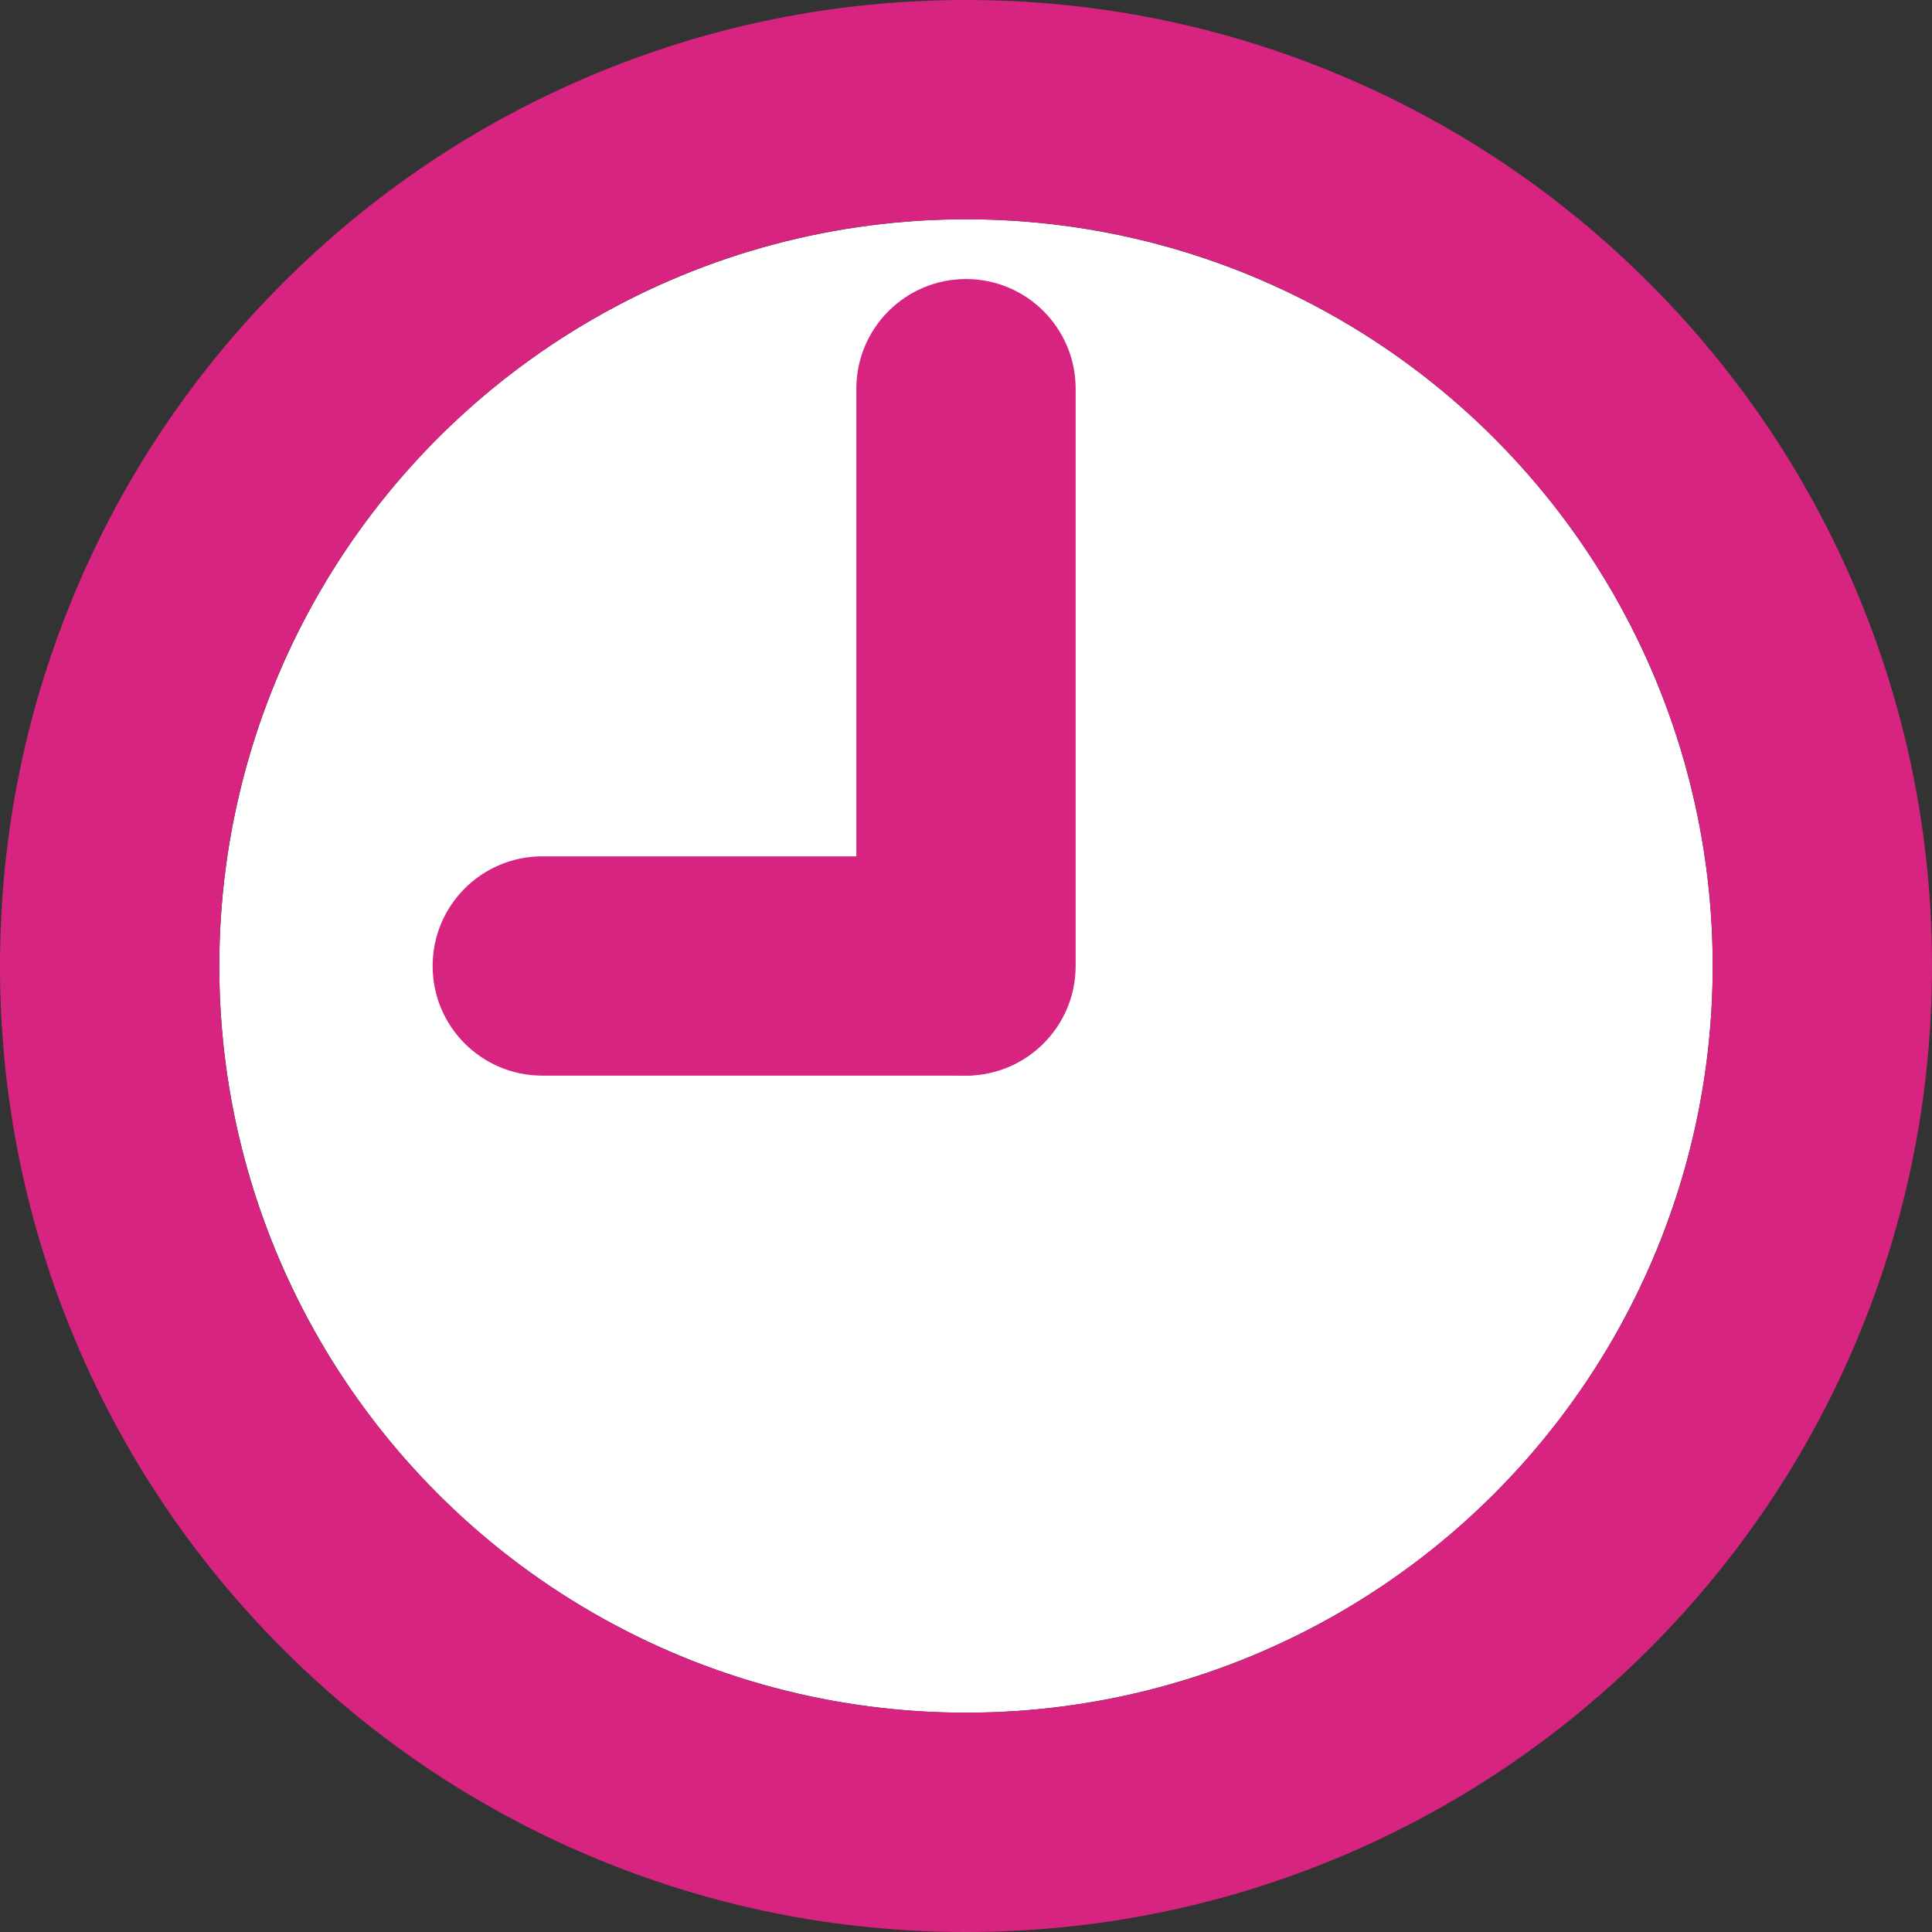
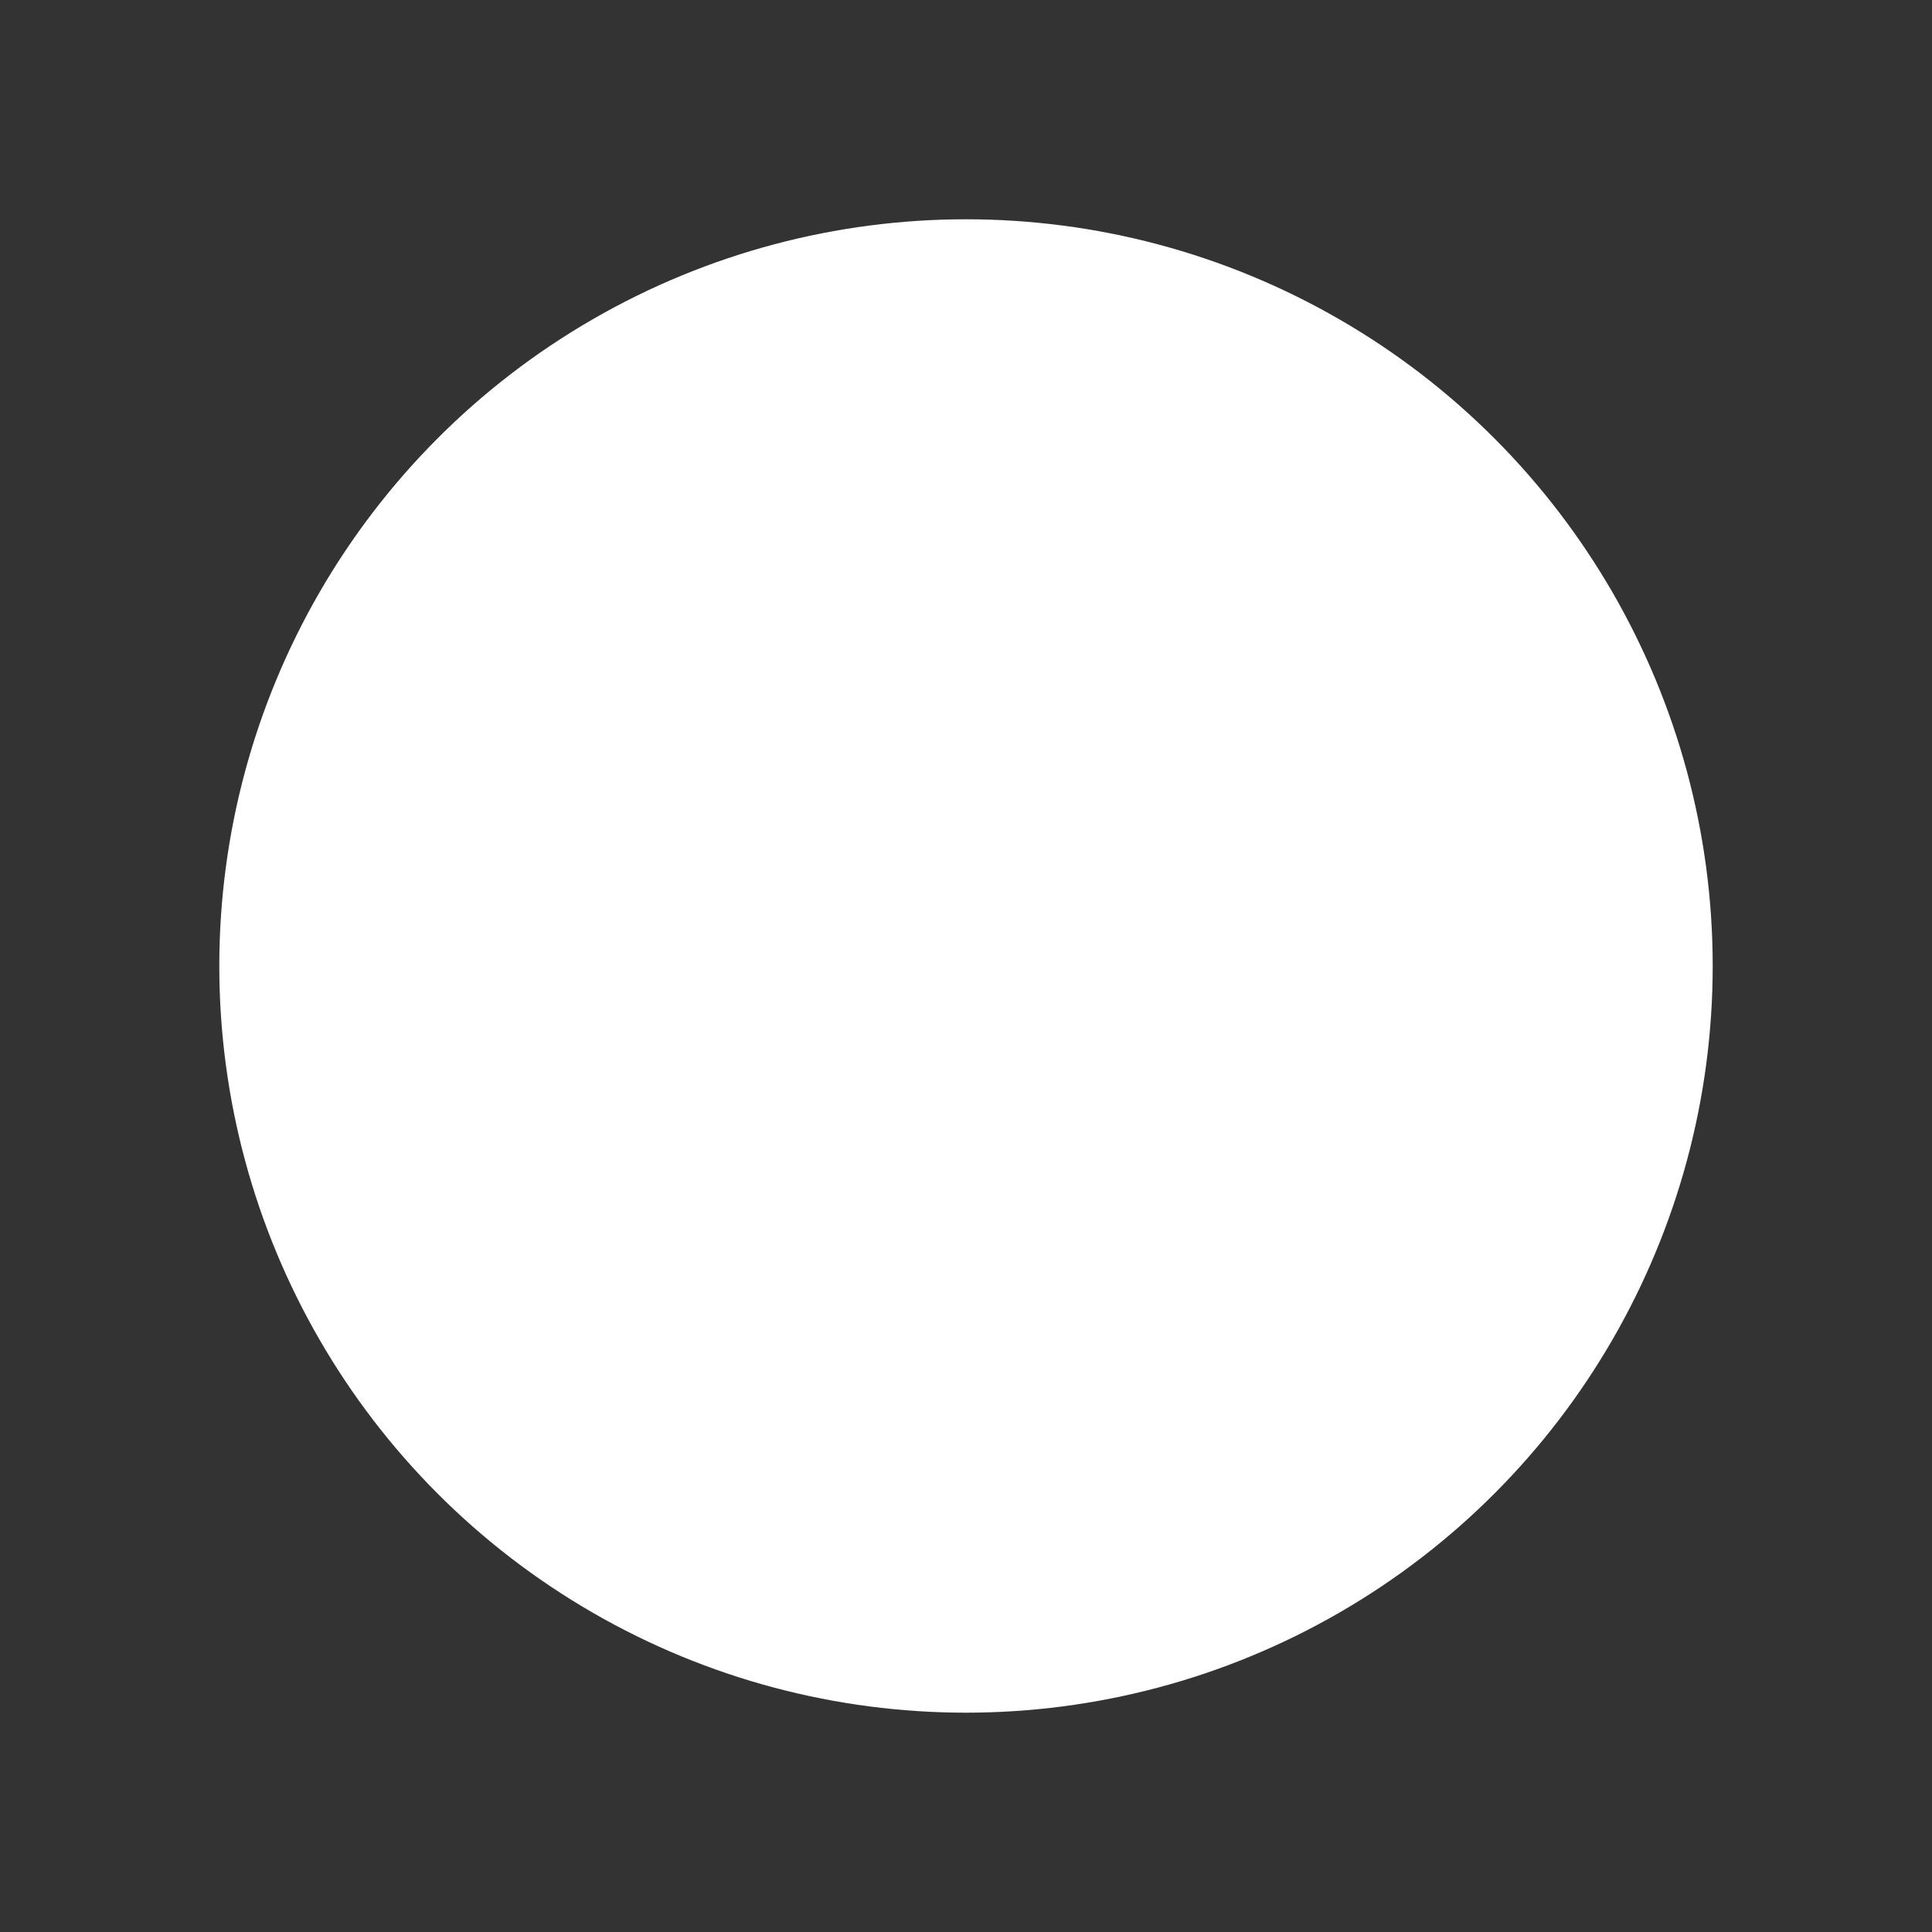
<svg xmlns="http://www.w3.org/2000/svg" version="1.1" id="レイヤー_1" x="0px" y="0px" width="100px" height="100px" viewBox="0 0 100 100" enable-background="new 0 0 100 100" xml:space="preserve">
  <rect x="0" y="0" width="100" height="100" fill="#333333" stroke="none" />
  <g>
    <g>
      <circle fill="#FFFFFF" cx="50" cy="49.999" r="38.649" />
-       <path fill="#D62480" d="M50,11.35c21.346,0,38.649,17.304,38.649,38.649S71.346,88.648,50,88.648S11.351,71.345,11.351,49.999    S28.654,11.35,50,11.35 M50,0c-6.745,0-13.294,1.324-19.466,3.934c-5.955,2.519-11.301,6.123-15.89,10.711    c-4.588,4.588-8.192,9.934-10.711,15.89C1.324,36.706,0,43.255,0,50s1.324,13.294,3.934,19.466    c2.519,5.955,6.123,11.301,10.711,15.89c4.588,4.588,9.934,8.192,15.89,10.711C36.706,98.676,43.255,100,50,100    s13.294-1.324,19.466-3.934c5.955-2.519,11.301-6.123,15.89-10.711c4.588-4.588,8.192-9.934,10.711-15.89    C98.676,63.294,100,56.745,100,50s-1.324-13.294-3.934-19.466c-2.519-5.955-6.122-11.301-10.711-15.89s-9.934-8.192-15.89-10.711    C63.294,1.323,56.745,0,50,0L50,0z" />
    </g>
-     <path fill="#D62480" d="M50,55.674c-3.134,0-5.675-2.541-5.675-5.675V20.118c0-3.134,2.541-5.675,5.675-5.675   s5.675,2.541,5.675,5.675v29.881C55.675,53.133,53.134,55.674,50,55.674z" />
-     <path fill="#D62480" d="M28.068,55.674c-3.134,0-5.675-2.541-5.675-5.675s2.541-5.675,5.675-5.675h21.838   c3.134,0,5.675,2.541,5.675,5.675s-2.541,5.675-5.675,5.675H28.068z" />
  </g>
</svg>